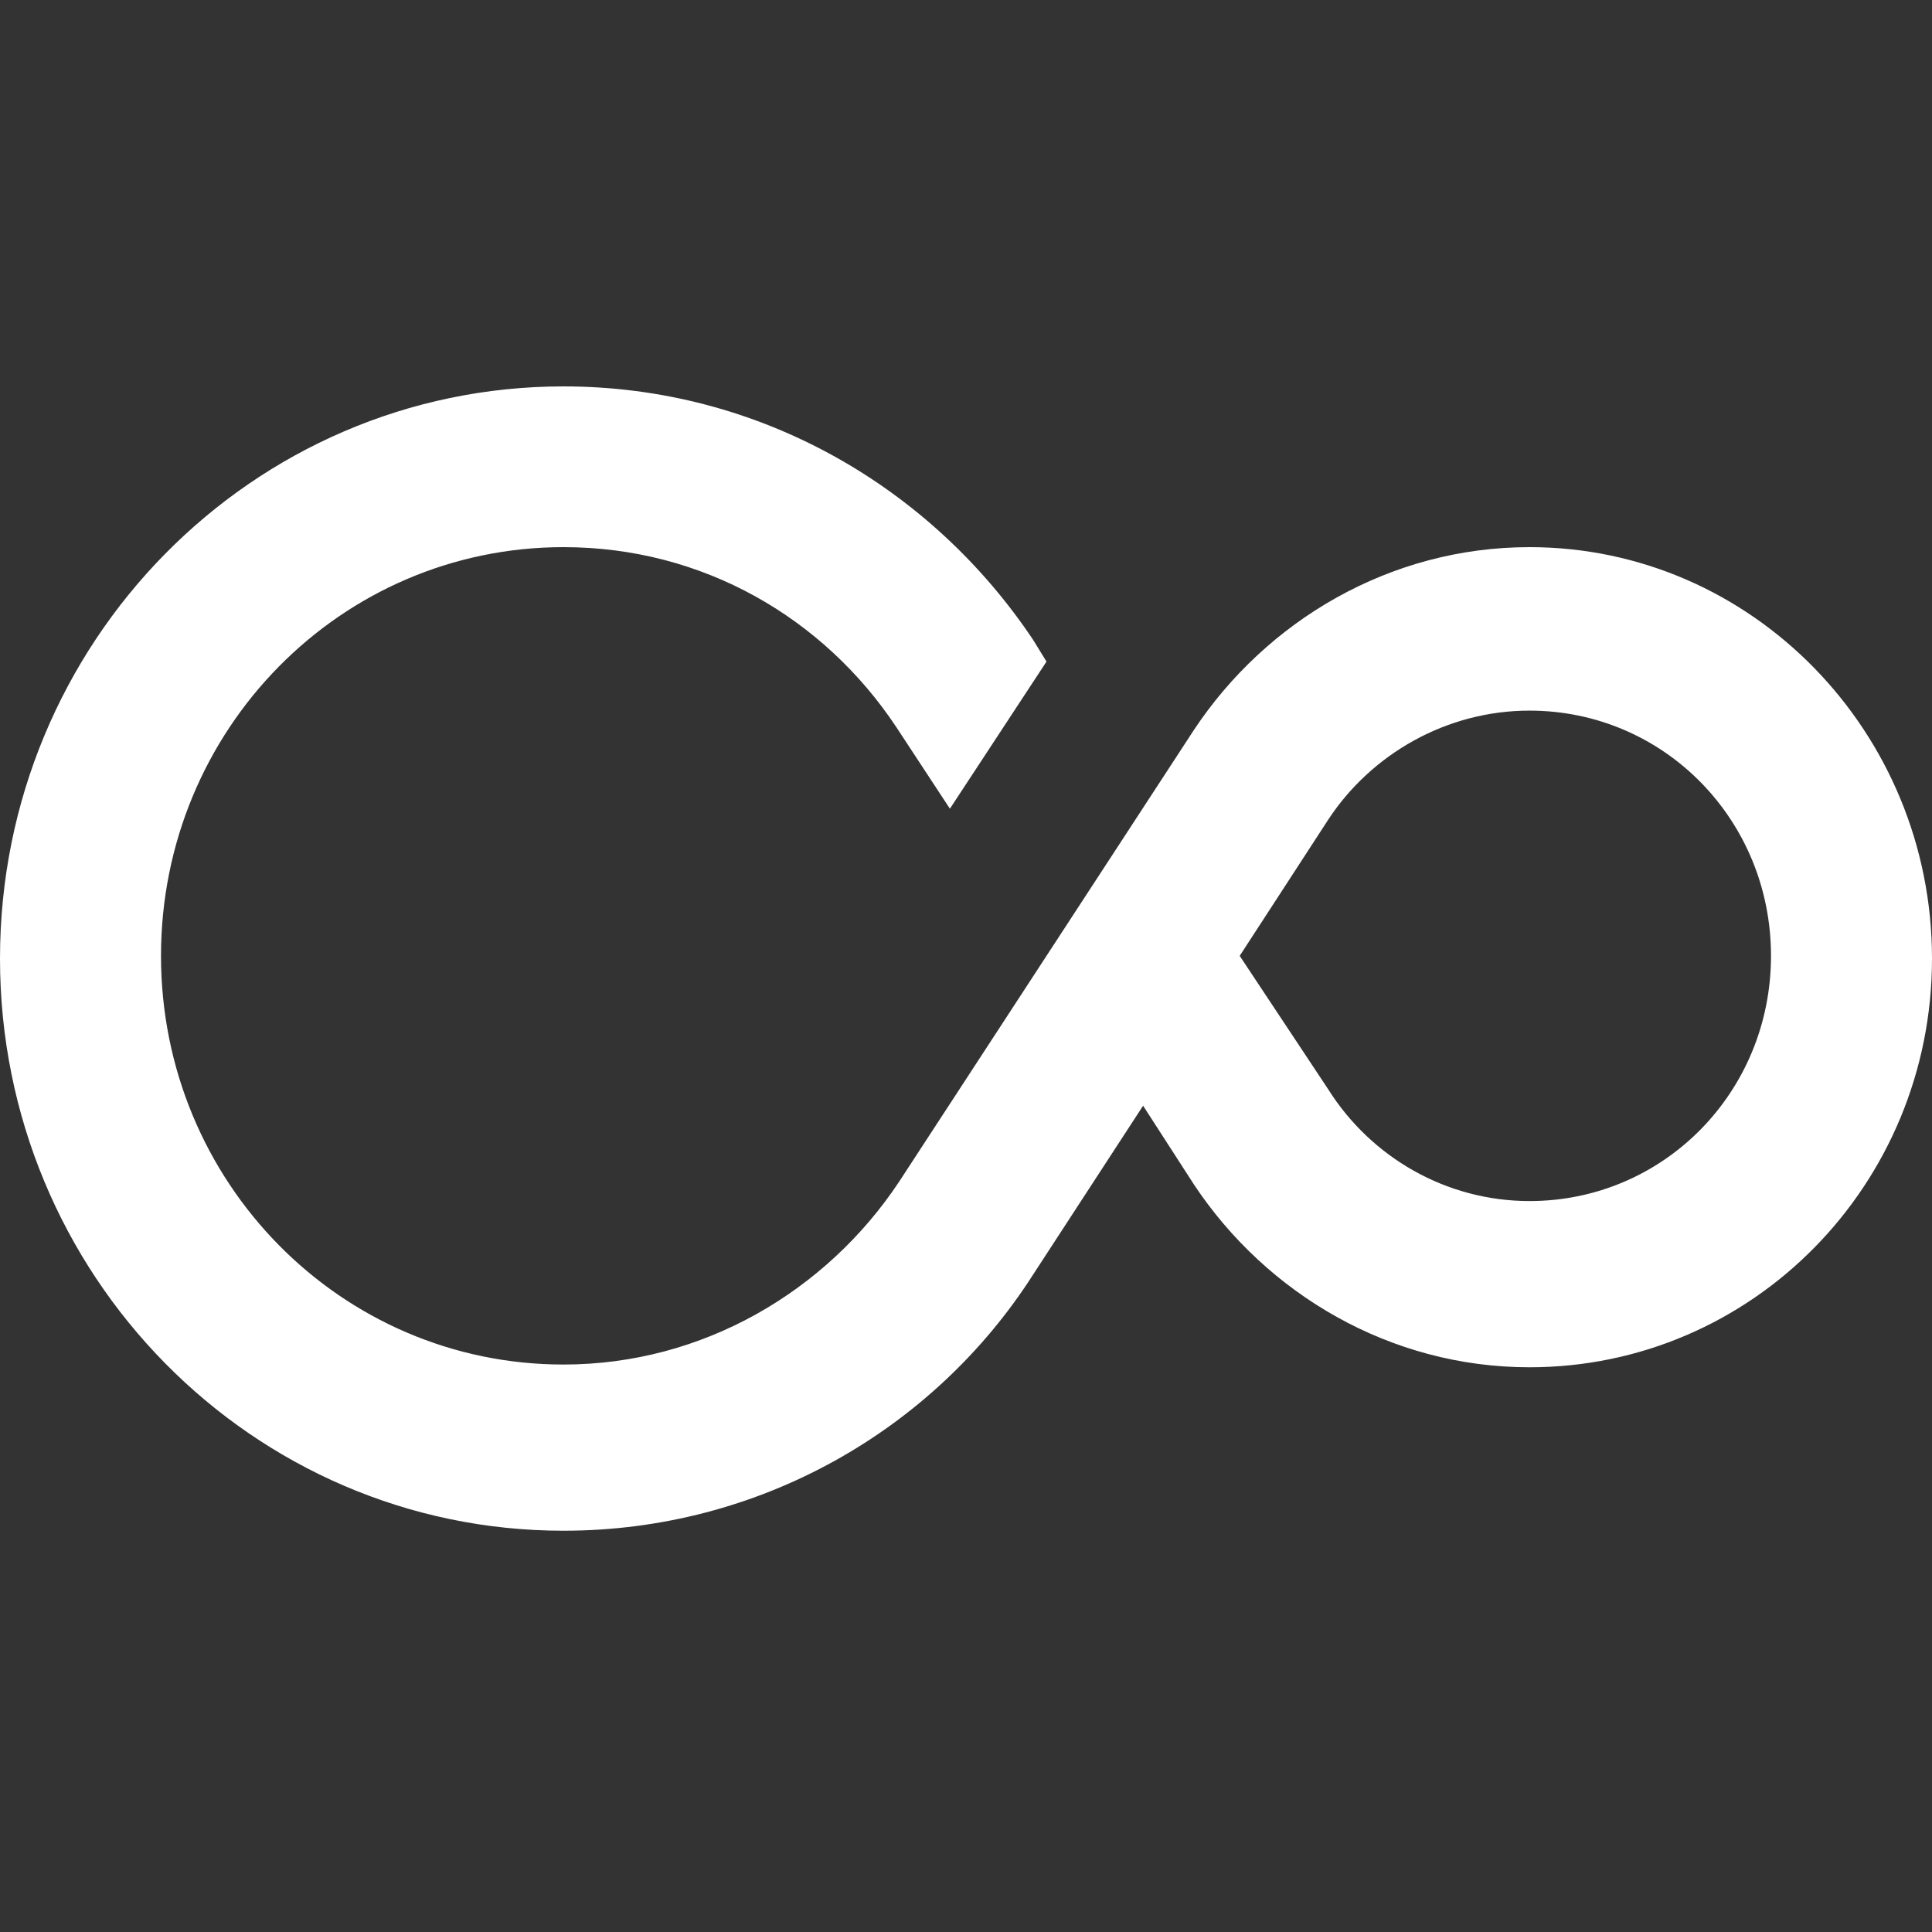
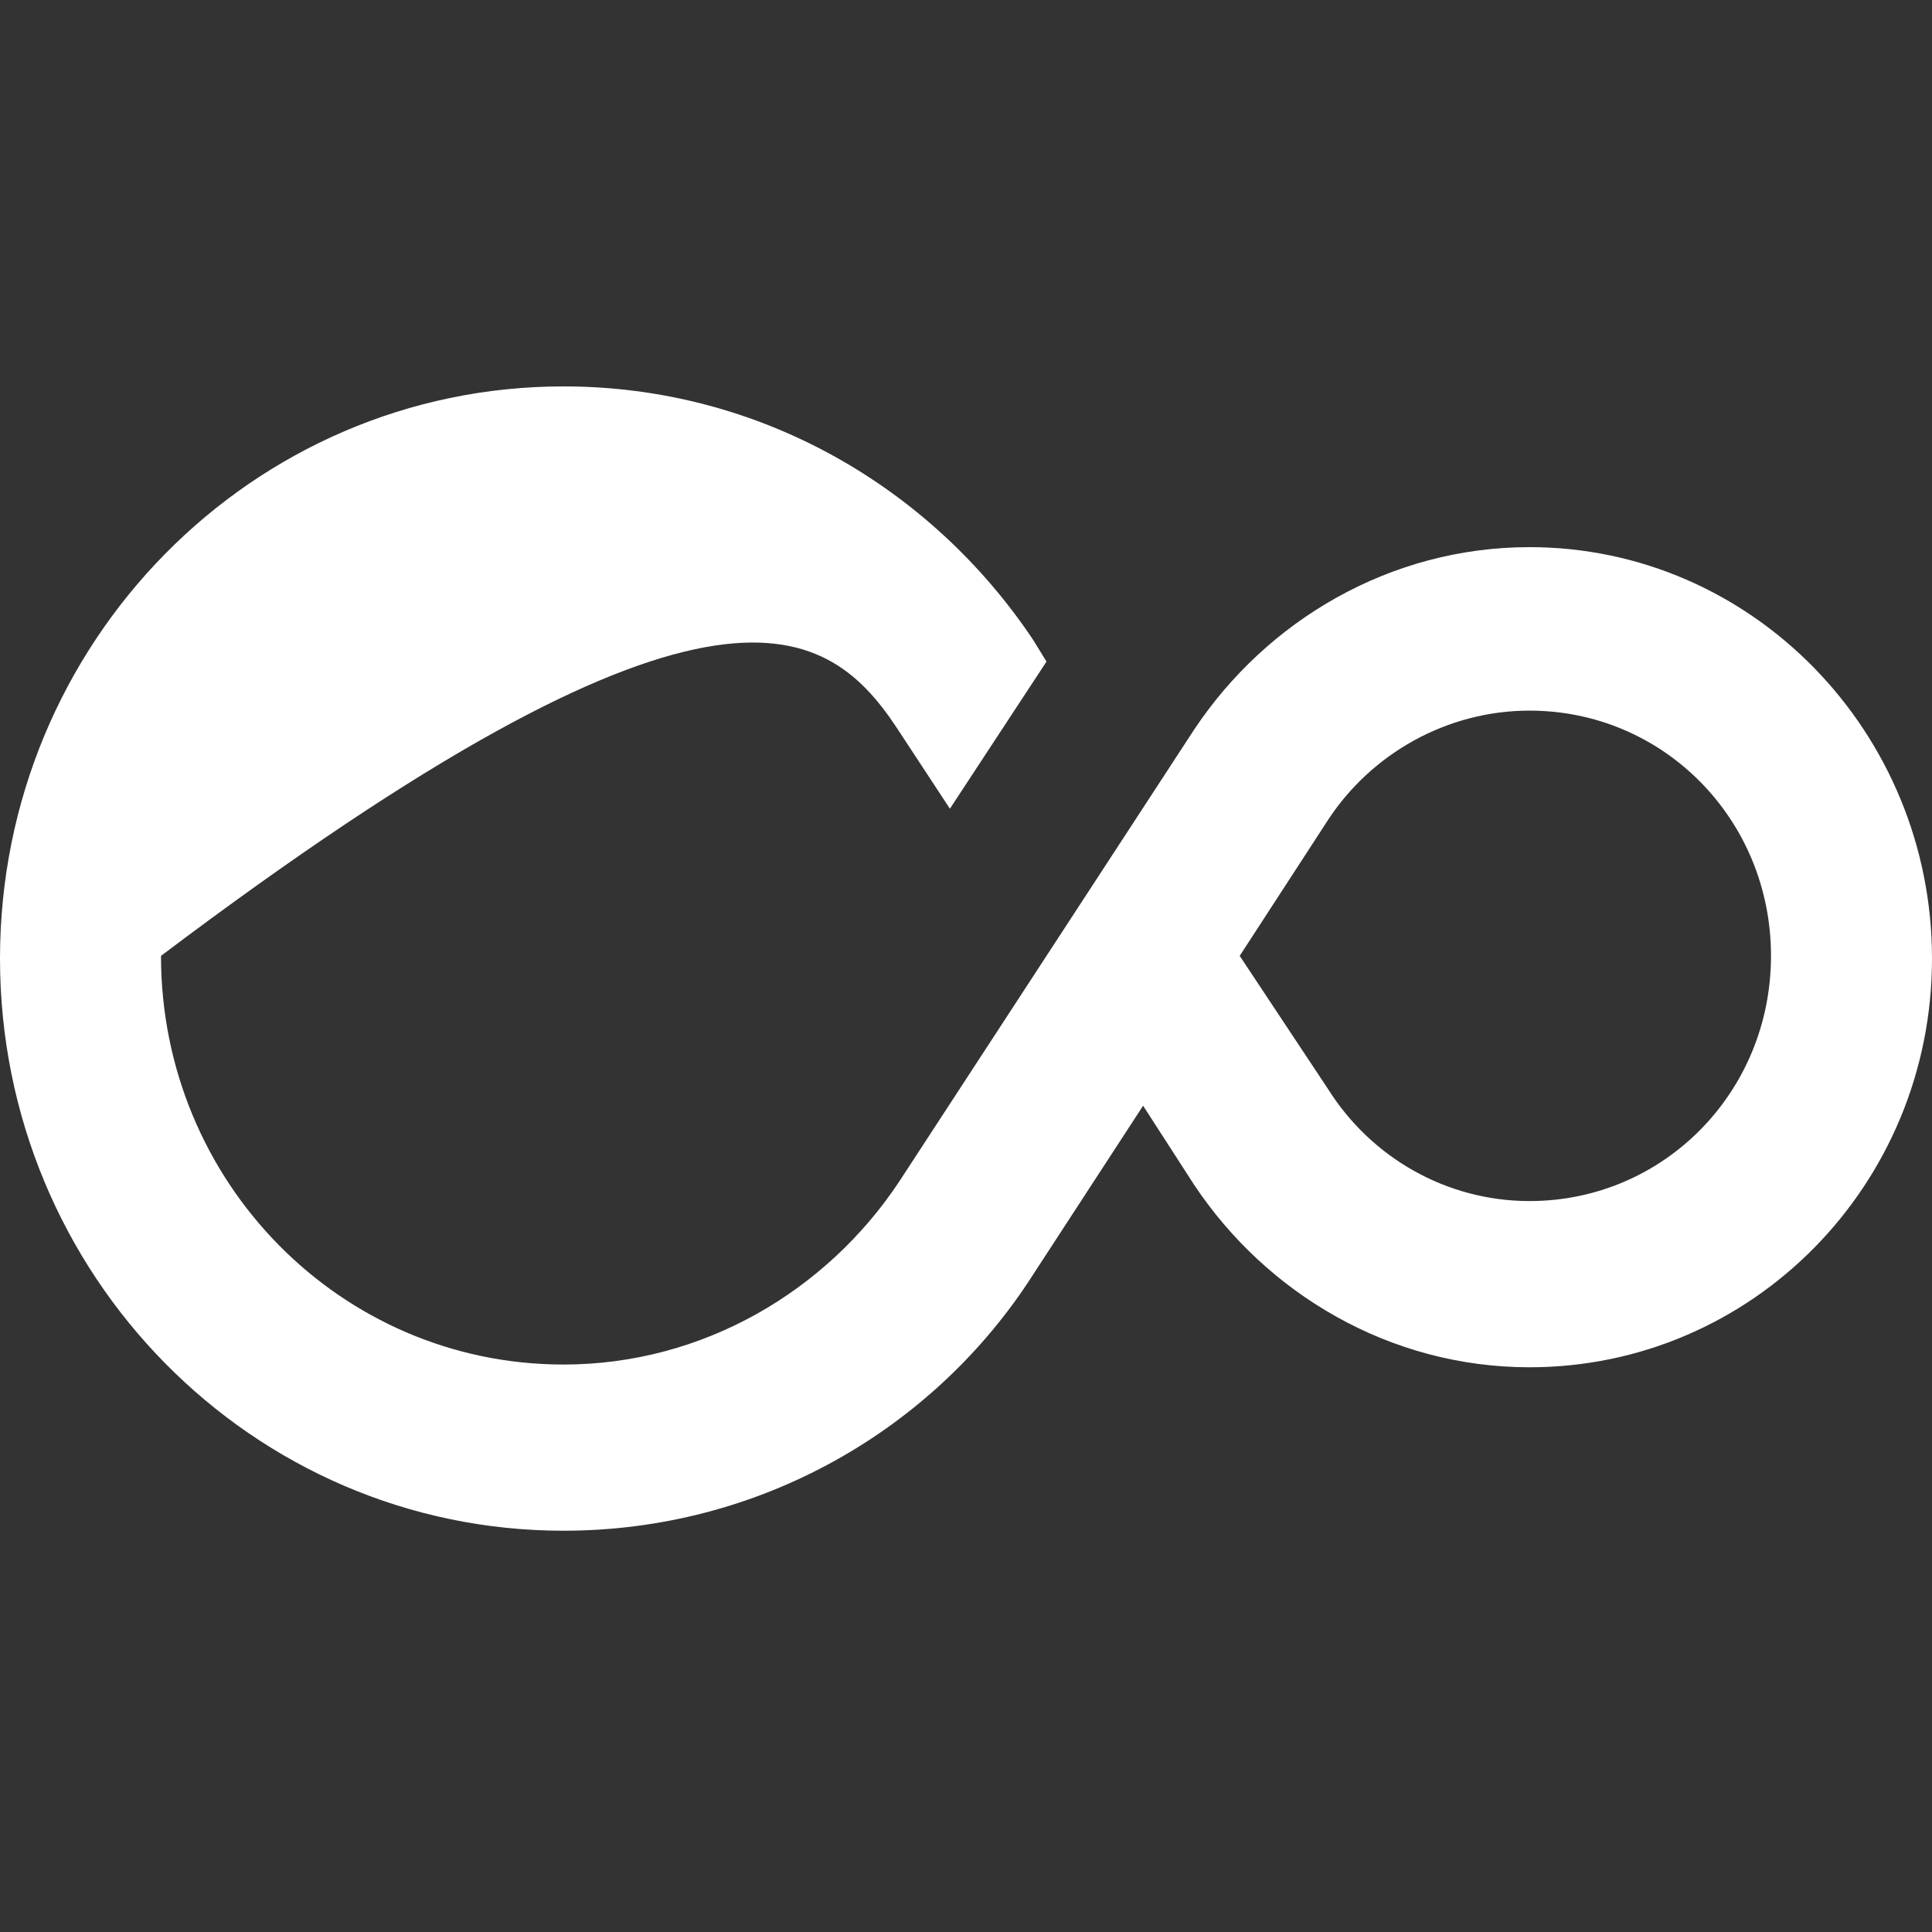
<svg xmlns="http://www.w3.org/2000/svg" width="60" height="60" viewBox="0 0 60 60" fill="none">
  <rect x="0" y="0" width="60" height="60" fill="#333333" stroke="none" />
-   <path d="M47.5 16.992C43.167 16.992 39.333 19.277 37.083 22.662L27.917 36.708C25.667 40.092 21.833 42.377 17.5 42.377C10.583 42.377 5 36.708 5 29.685C5 22.662 10.583 16.992 17.5 16.992C21.833 16.992 25.583 19.192 27.833 22.577L29.5 25.115L32.5 20.546L32.083 19.869C28.917 15.131 23.583 12 17.5 12C7.833 12 0 19.954 0 29.769C0 39.585 7.833 47.538 17.5 47.538C23.583 47.538 29 44.408 32.083 39.585L35.5 34.339L37.083 36.792C39.333 40.177 43.167 42.462 47.5 42.462C54.417 42.462 60 36.792 60 29.769C60 22.746 54.417 16.992 47.5 16.992ZM47.5 37.3C44.917 37.3 42.583 35.946 41.25 33.831L38.5 29.685L41.25 25.454C42.583 23.423 44.917 22.069 47.5 22.069C51.667 22.069 55 25.454 55 29.685C55 33.915 51.667 37.3 47.5 37.3Z" fill="white" />
+   <path d="M47.5 16.992C43.167 16.992 39.333 19.277 37.083 22.662L27.917 36.708C25.667 40.092 21.833 42.377 17.5 42.377C10.583 42.377 5 36.708 5 29.685C21.833 16.992 25.583 19.192 27.833 22.577L29.5 25.115L32.5 20.546L32.083 19.869C28.917 15.131 23.583 12 17.5 12C7.833 12 0 19.954 0 29.769C0 39.585 7.833 47.538 17.5 47.538C23.583 47.538 29 44.408 32.083 39.585L35.5 34.339L37.083 36.792C39.333 40.177 43.167 42.462 47.5 42.462C54.417 42.462 60 36.792 60 29.769C60 22.746 54.417 16.992 47.5 16.992ZM47.5 37.3C44.917 37.3 42.583 35.946 41.25 33.831L38.5 29.685L41.25 25.454C42.583 23.423 44.917 22.069 47.5 22.069C51.667 22.069 55 25.454 55 29.685C55 33.915 51.667 37.3 47.5 37.3Z" fill="white" />
</svg>